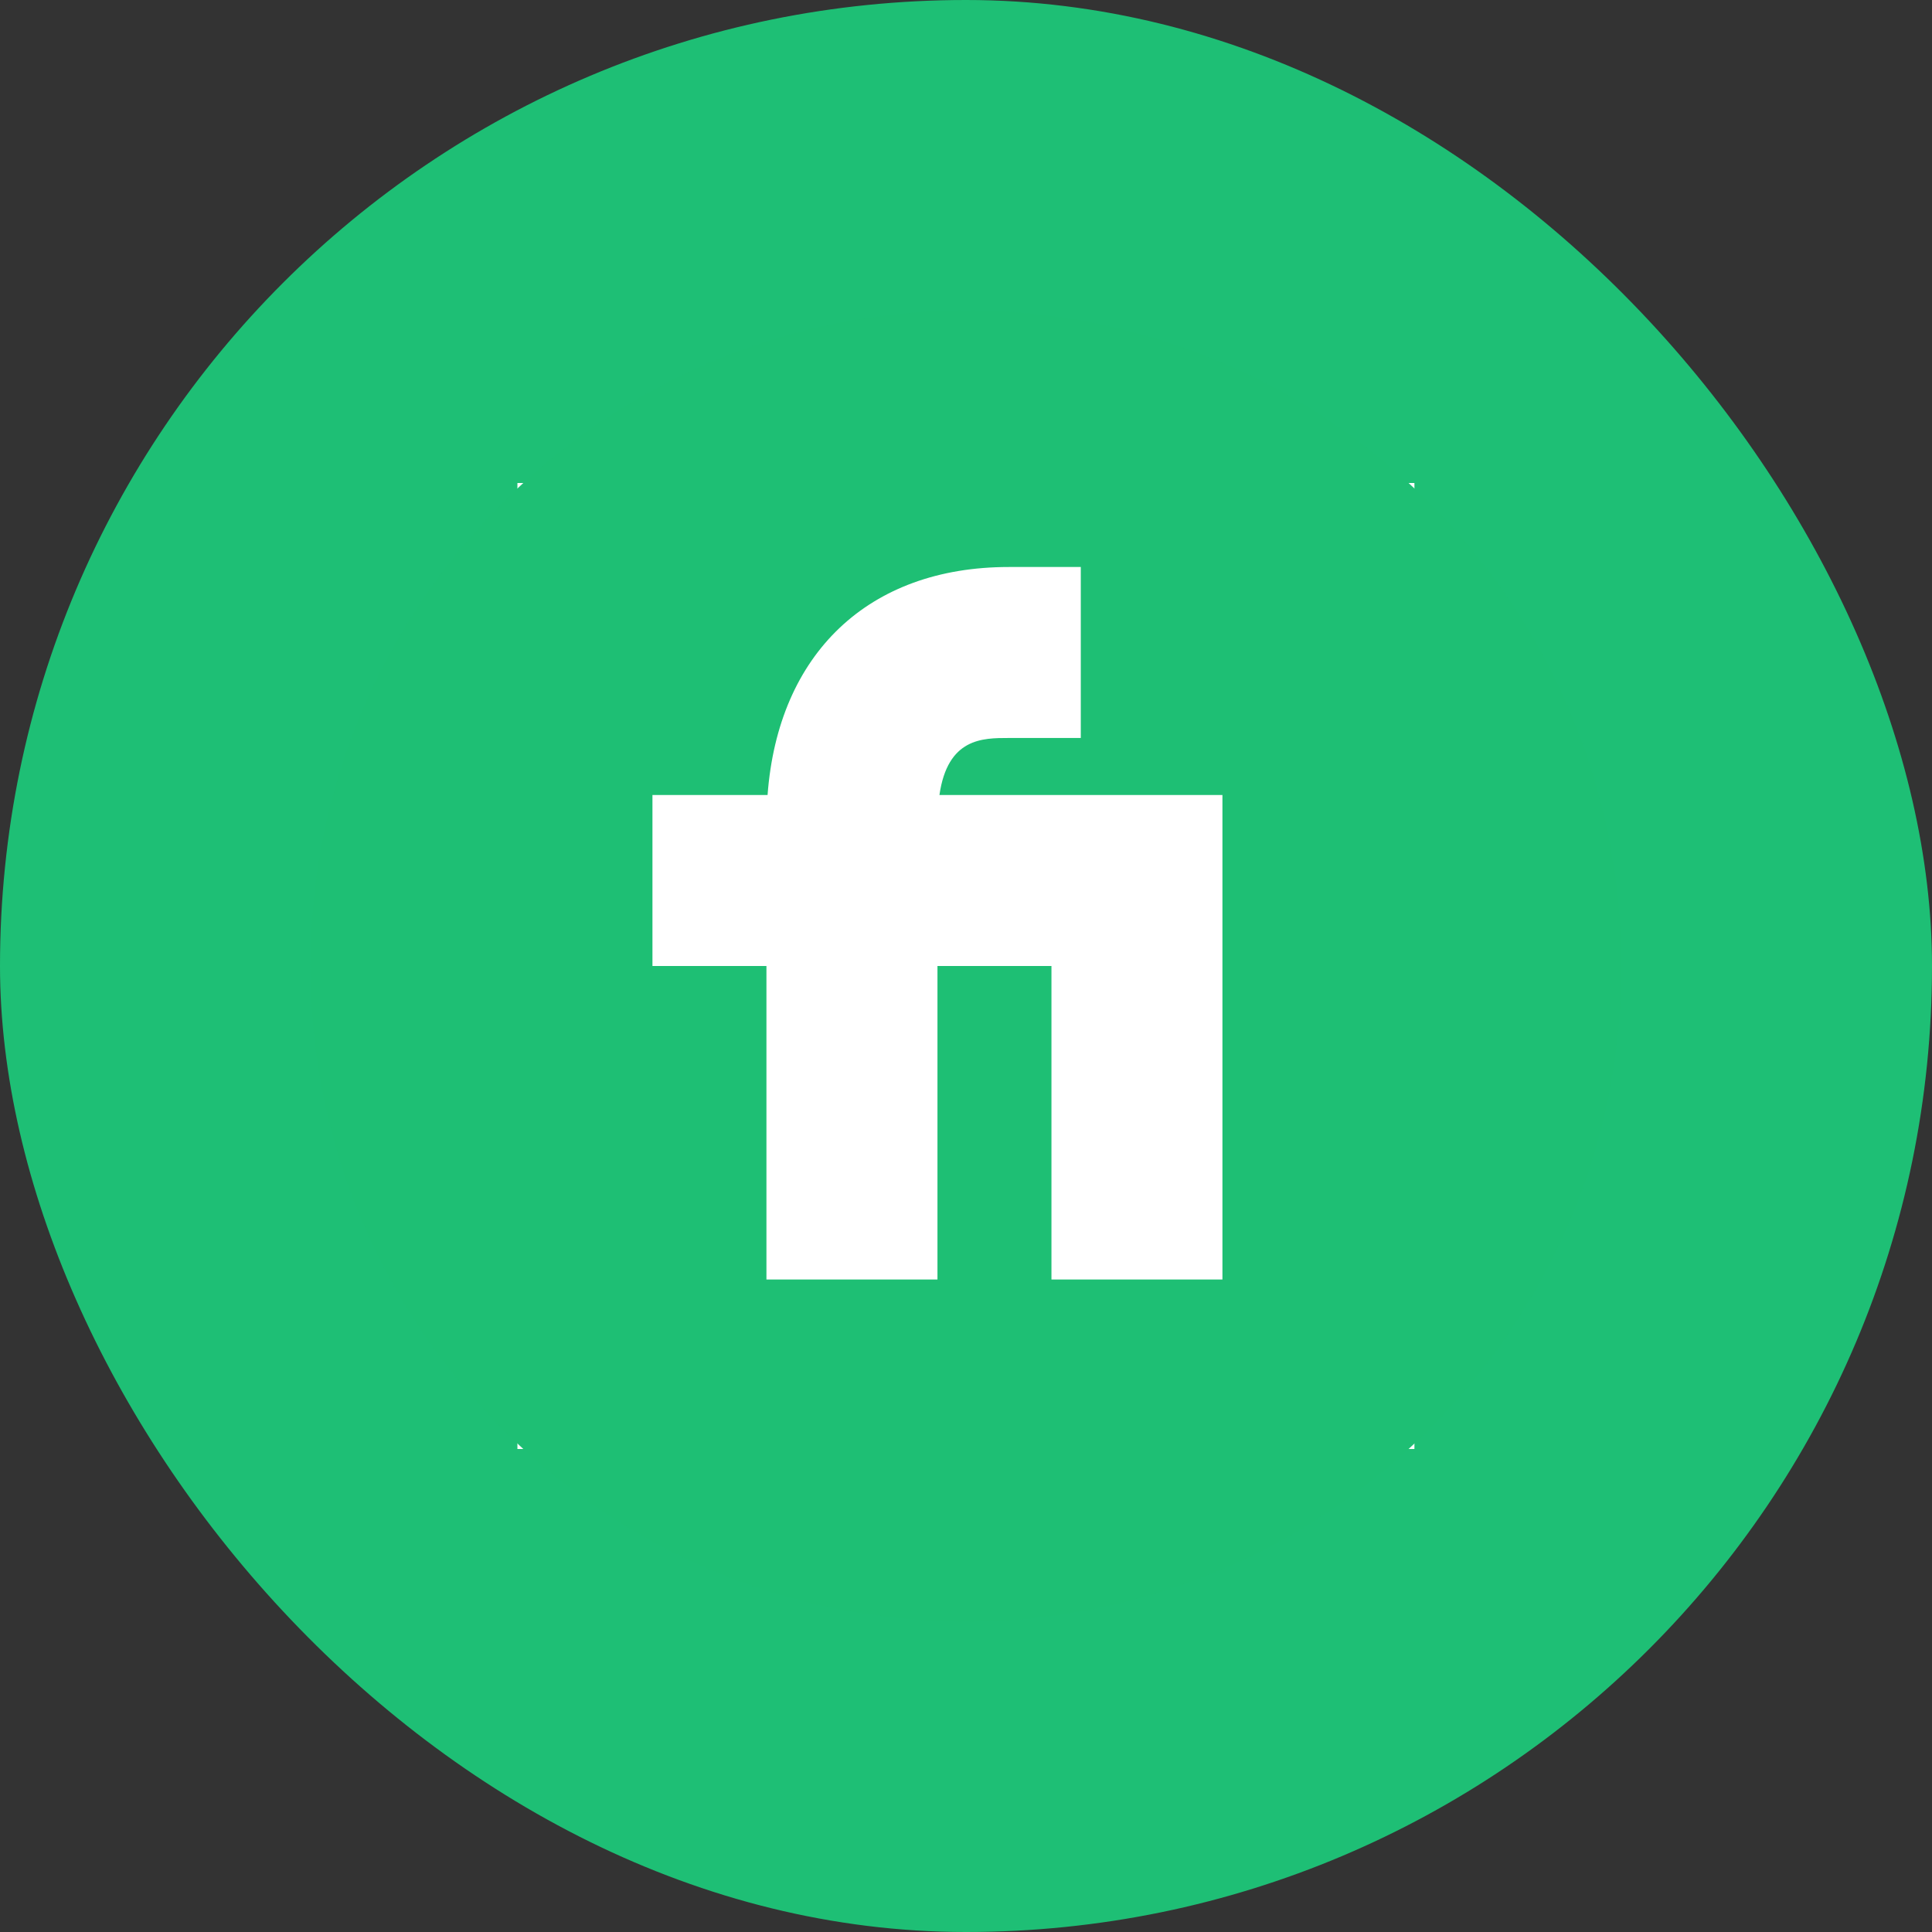
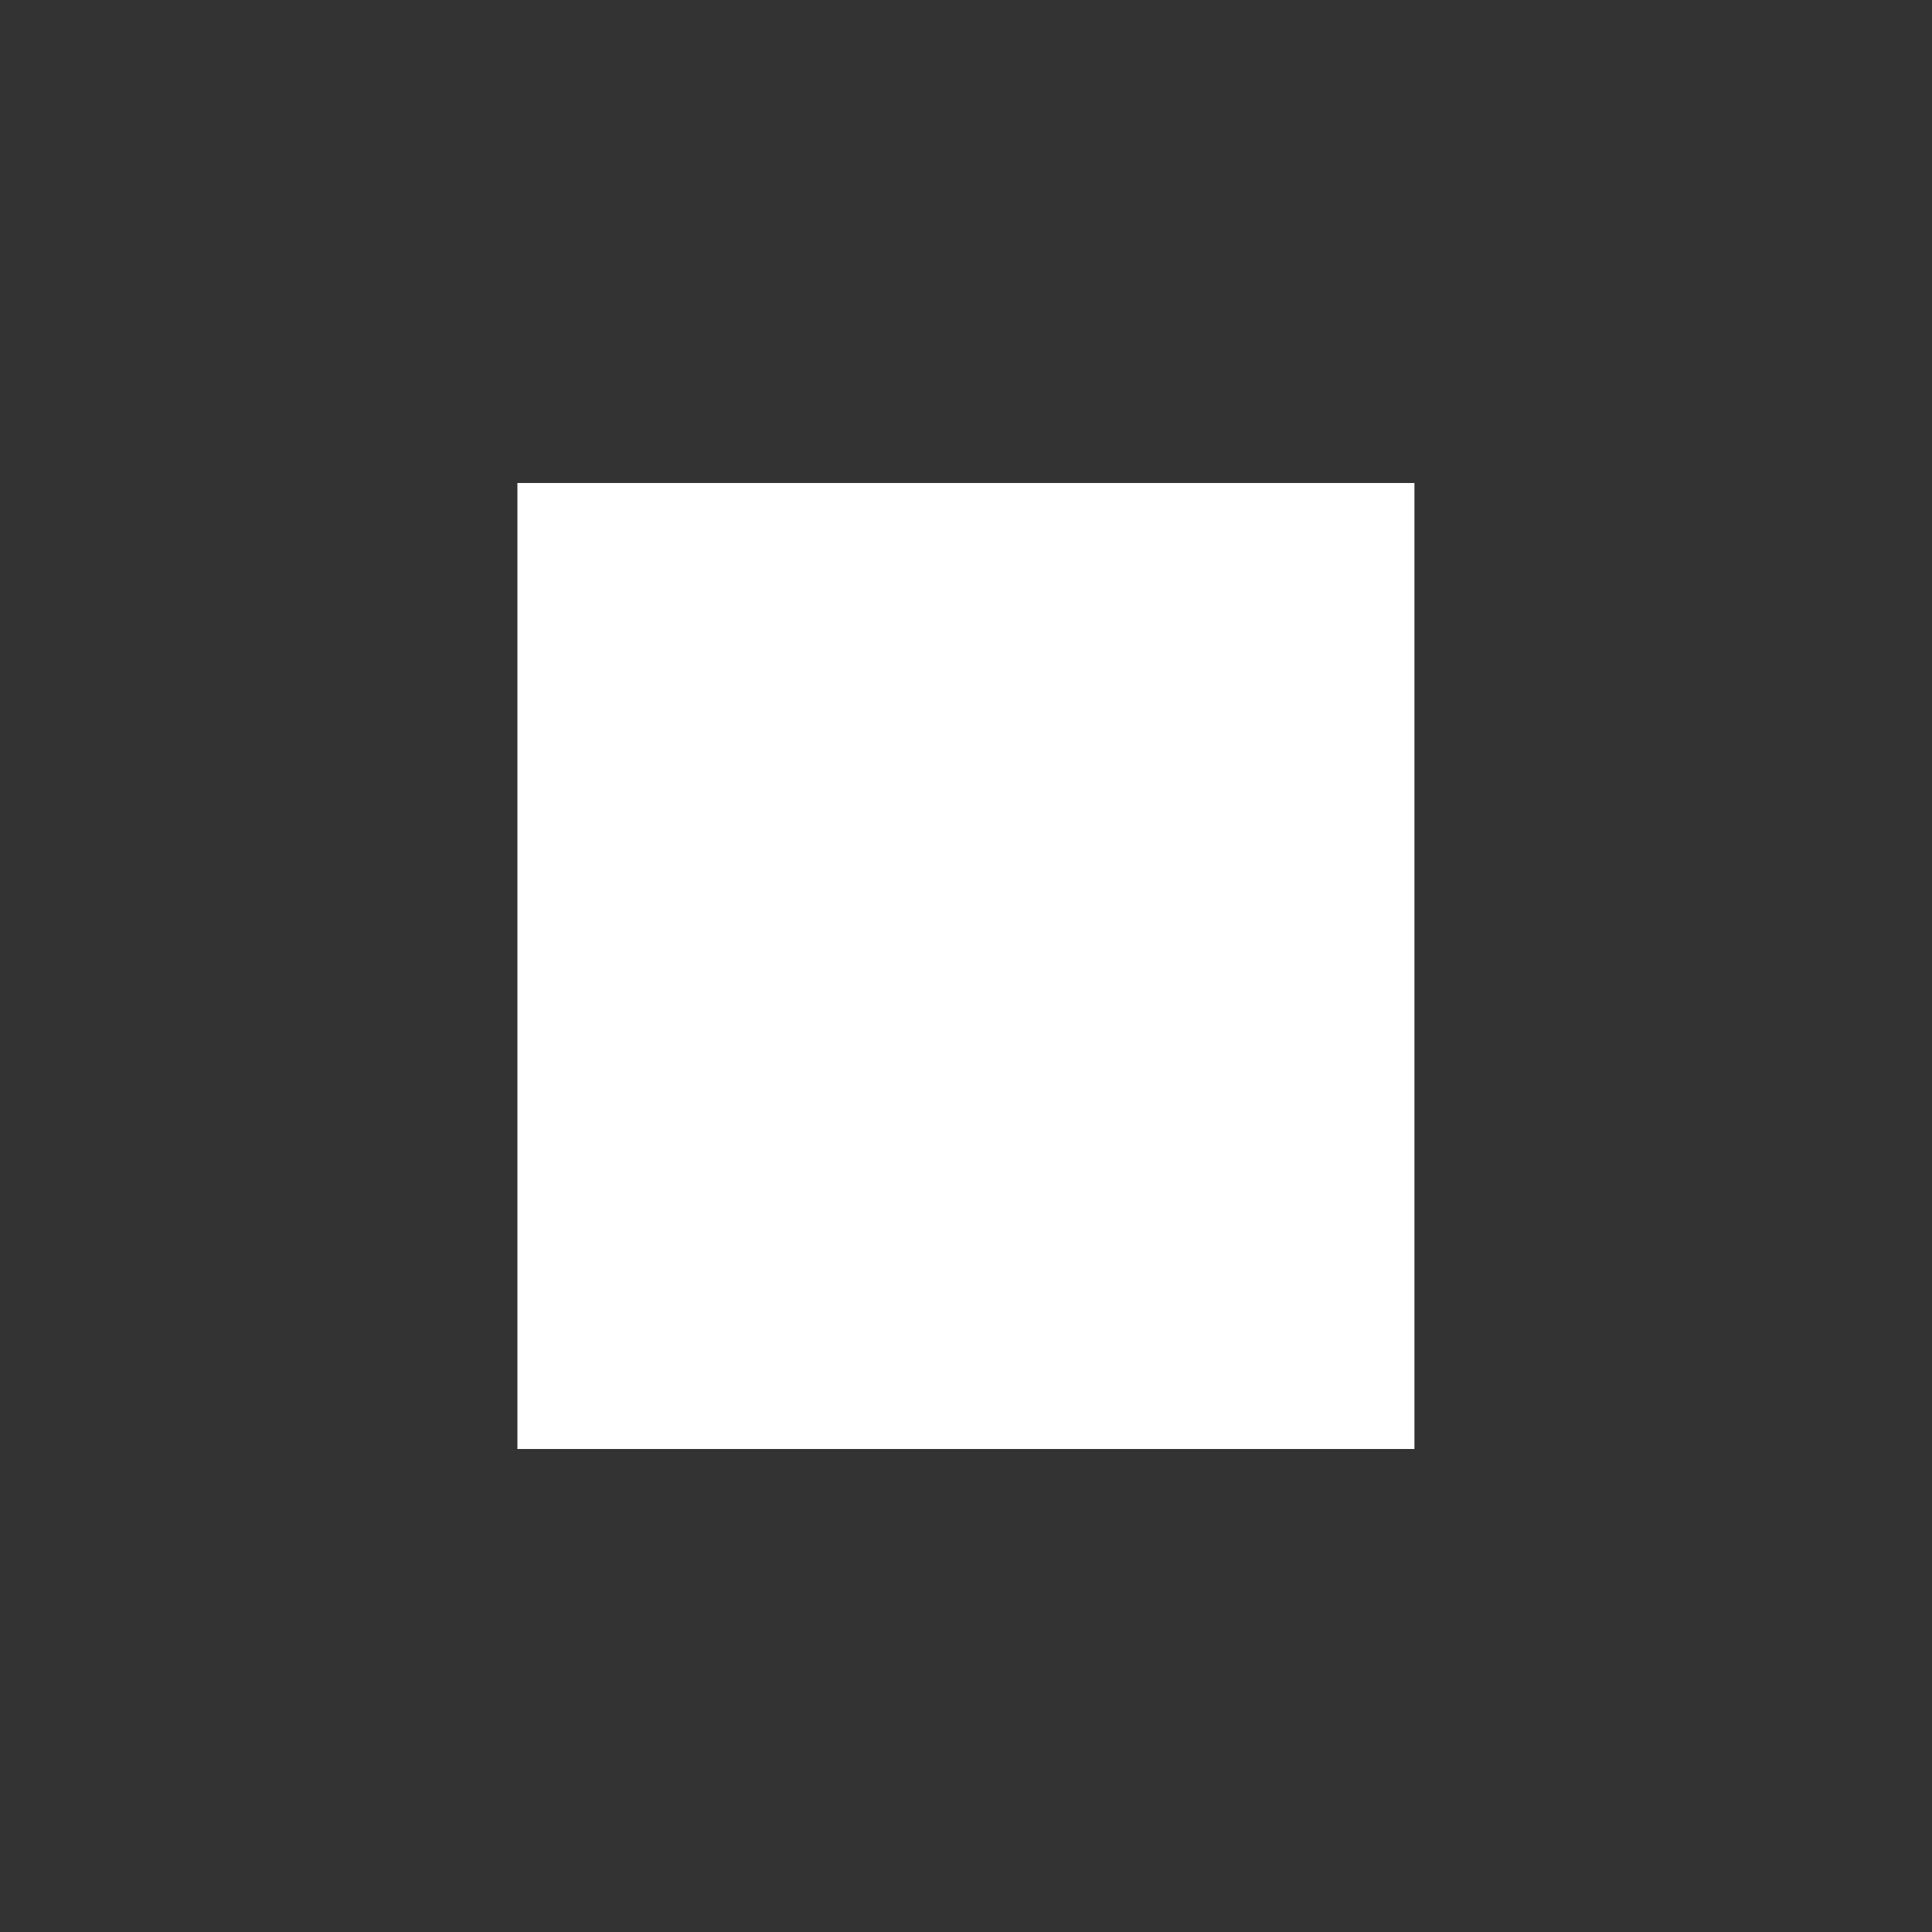
<svg xmlns="http://www.w3.org/2000/svg" width="48" height="48" viewBox="0 0 48 48" fill="none">
  <rect x="0" y="0" width="48" height="48" fill="#333333" stroke="none" />
-   <rect width="48" height="48" rx="24" fill="#1EBF75" />
  <rect width="22.286" height="24" transform="translate(12.855 12)" fill="white" />
-   <path d="M23.999 7.714C15.02 7.714 7.713 15.022 7.713 24C7.713 32.978 15.02 40.286 23.999 40.286C32.977 40.286 40.284 32.978 40.284 24C40.284 15.022 32.977 7.714 23.999 7.714ZM30.371 31.789H26.123V24H23.291V31.789H19.042V24H16.21V19.752H19.07C19.332 16.239 21.577 14.087 25.061 14.087H26.852V18.335H25.061C24.409 18.335 23.545 18.335 23.34 19.752H30.371V31.789Z" fill="#1EBF74" />
</svg>